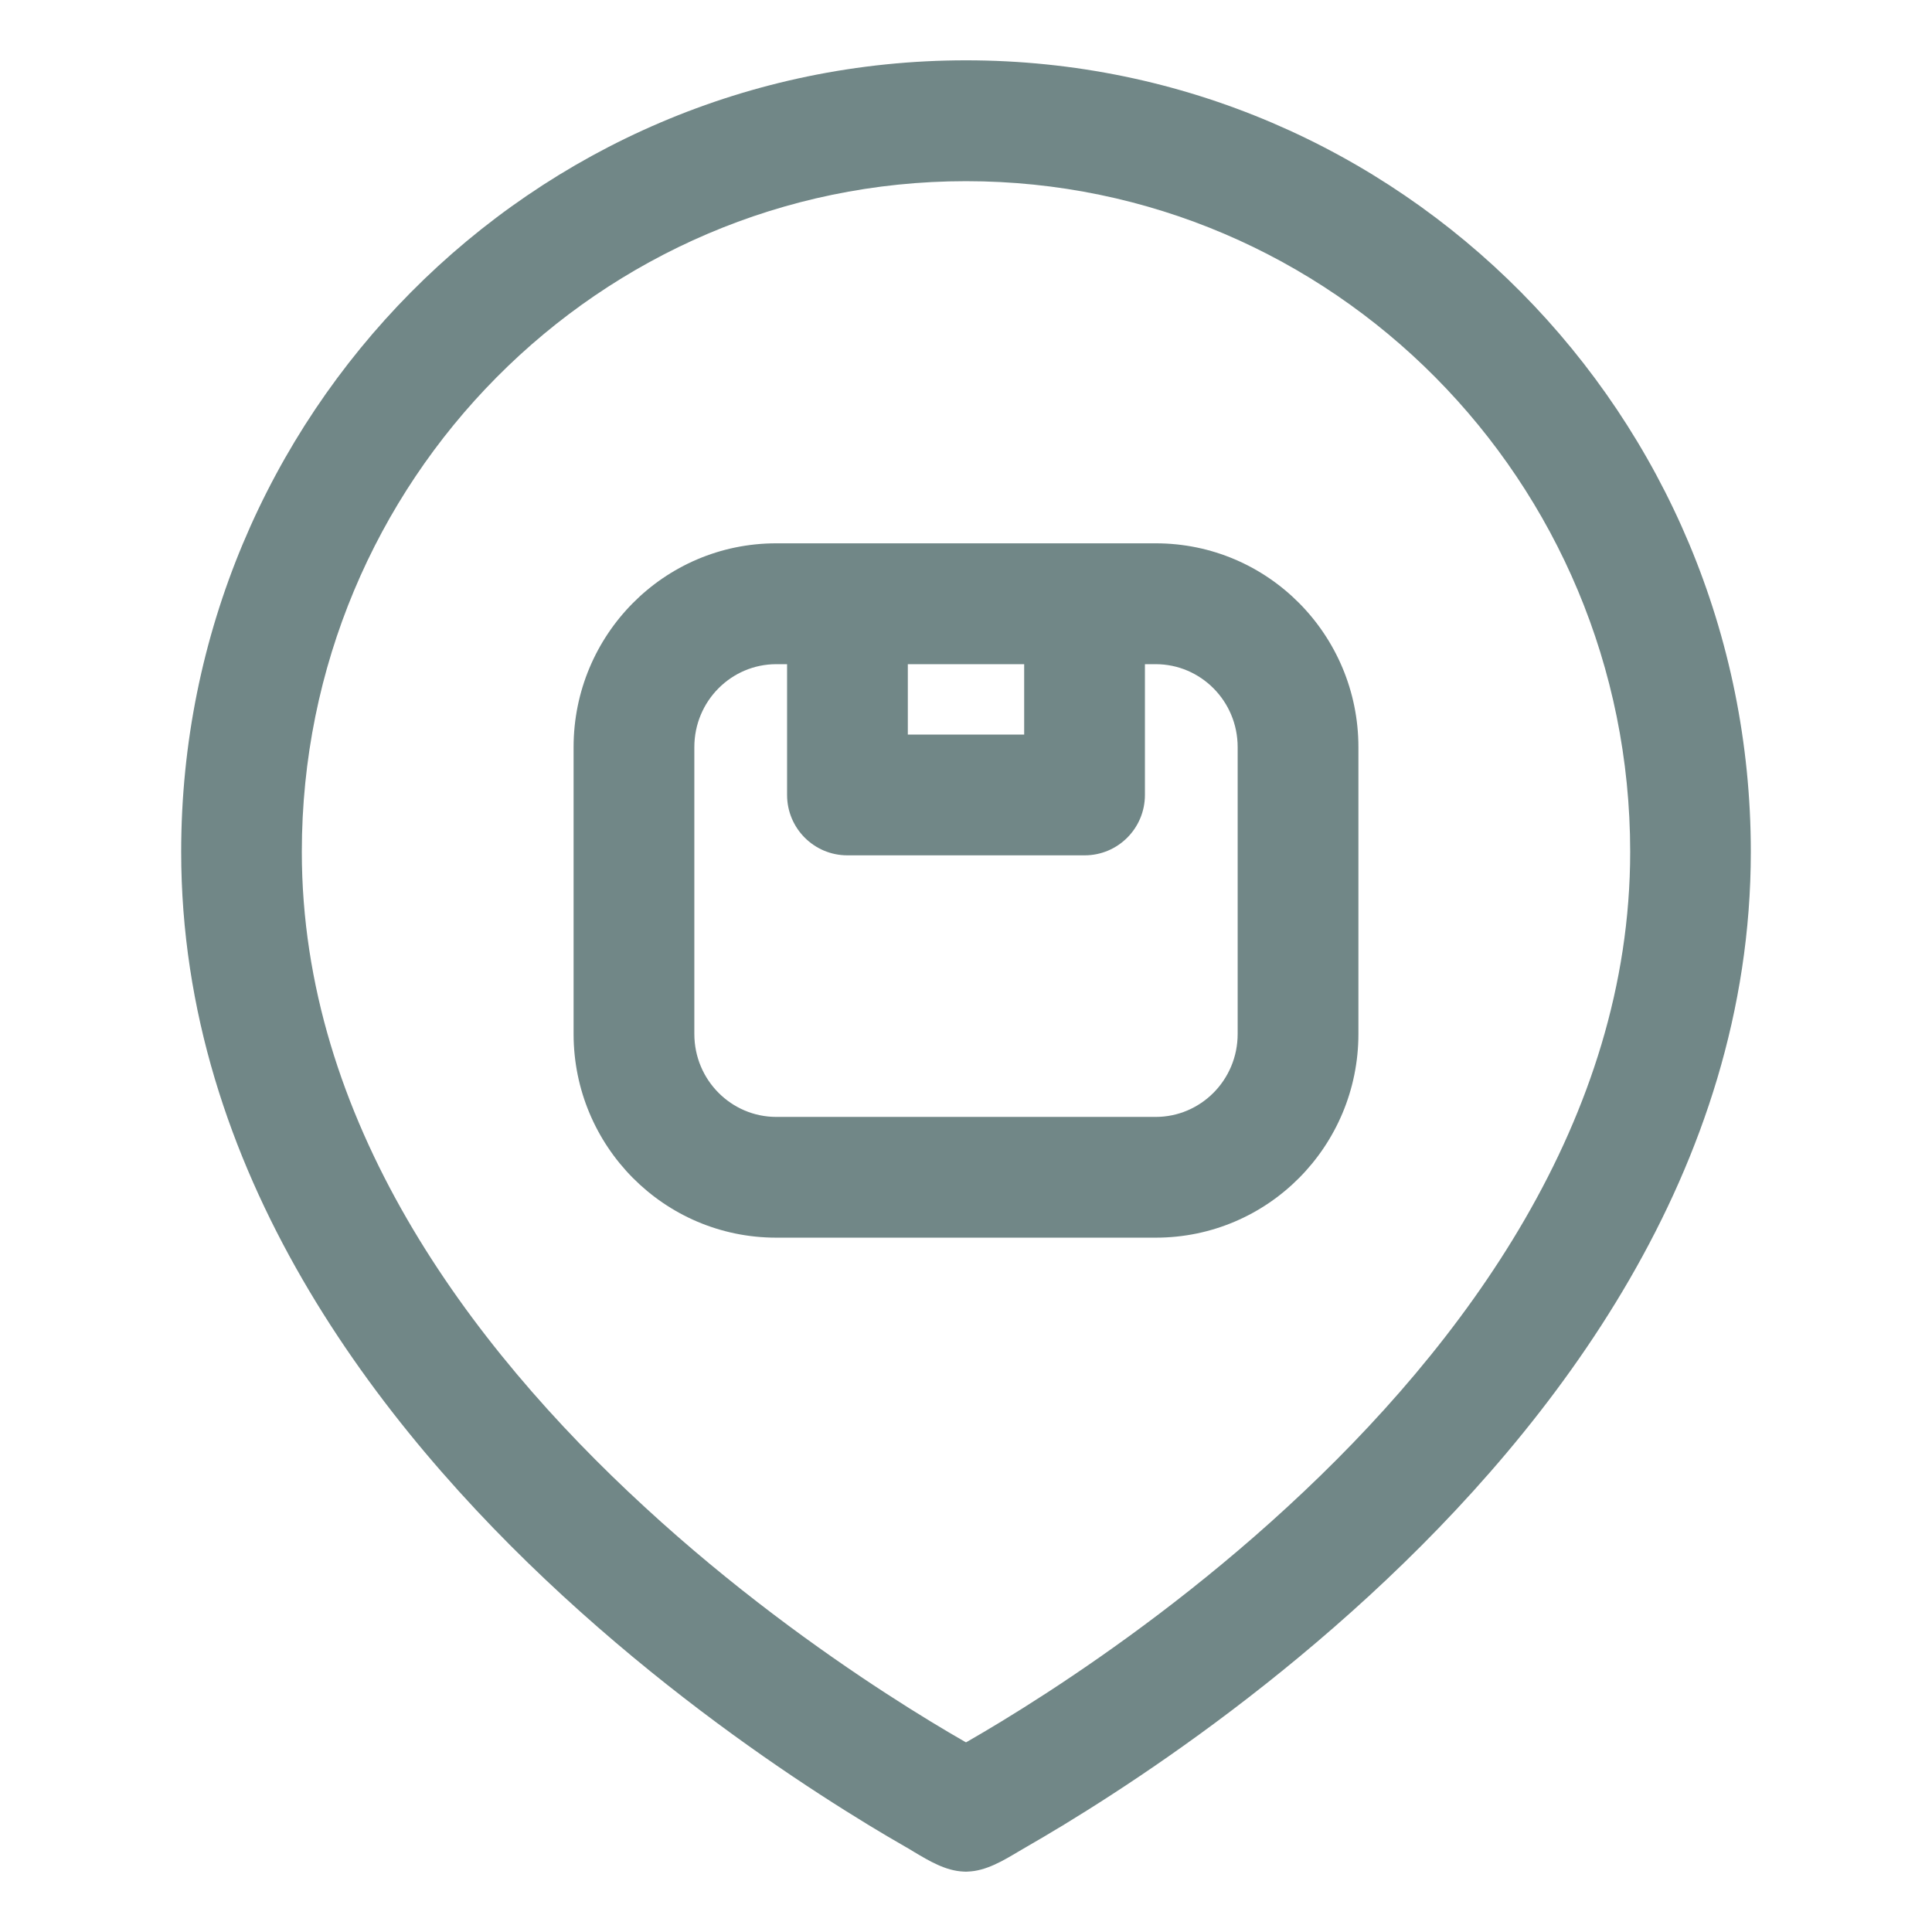
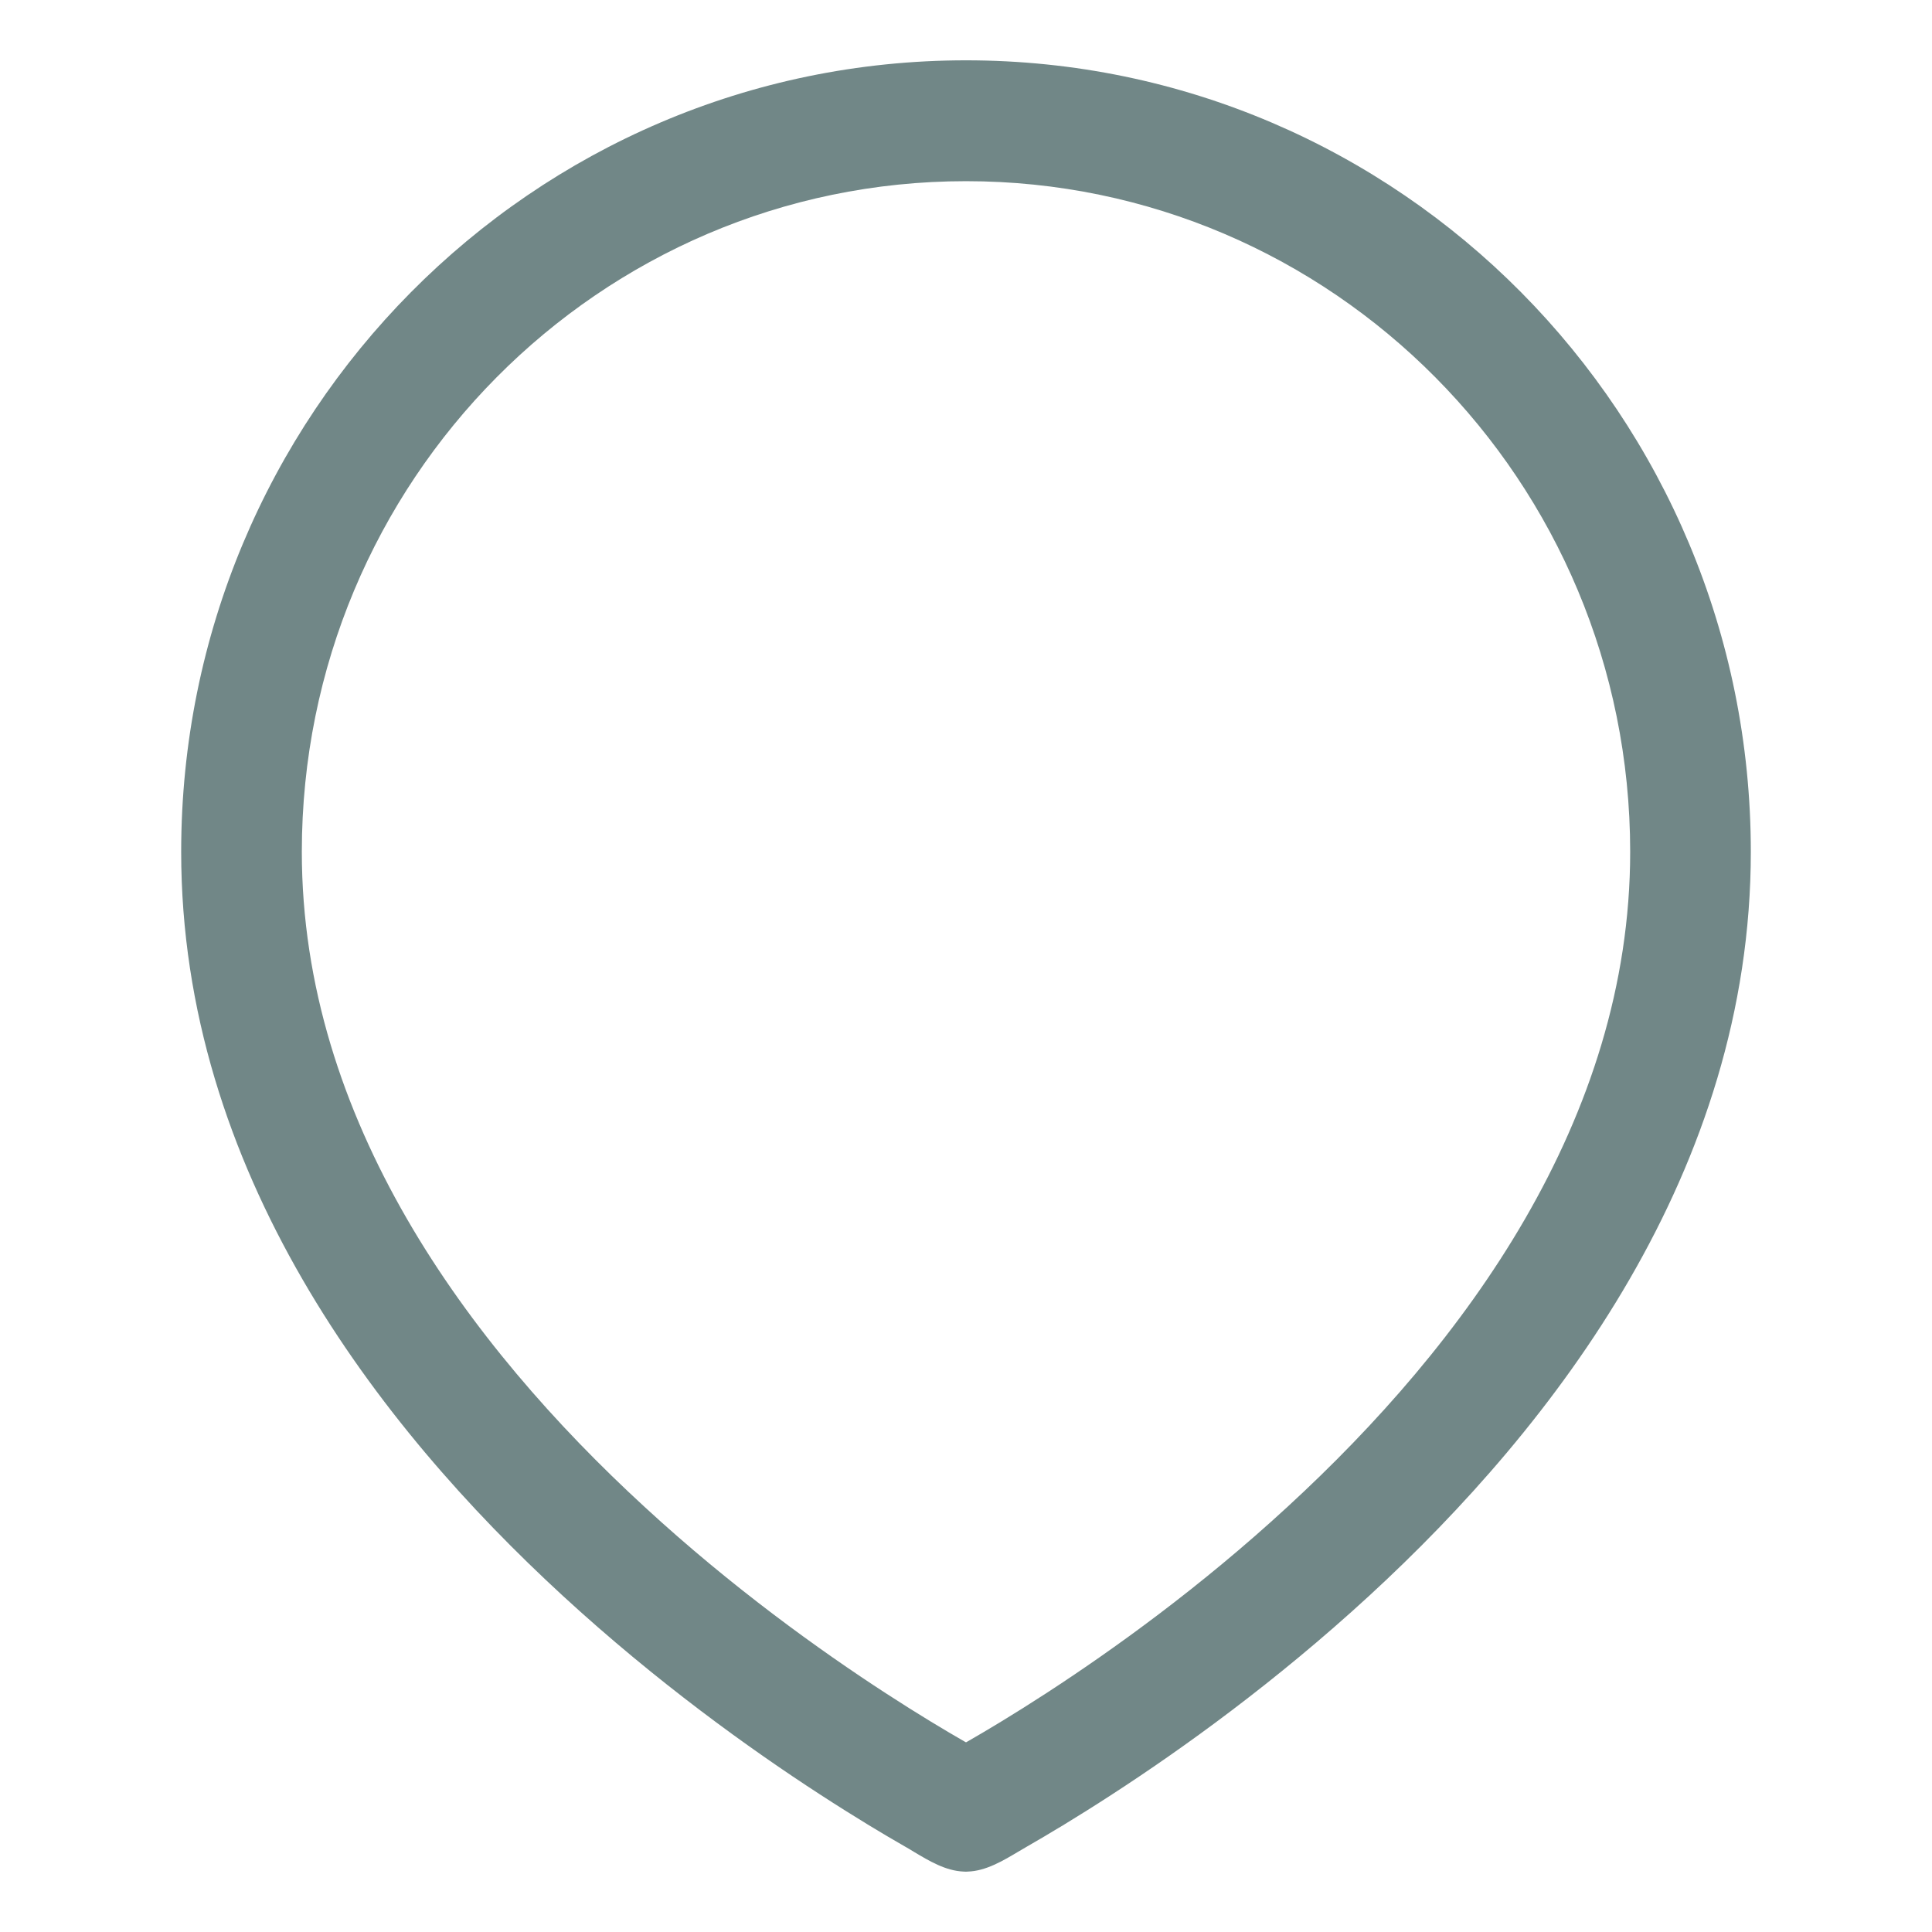
<svg xmlns="http://www.w3.org/2000/svg" width="18" height="18" viewBox="0 0 18 18" fill="none">
  <path fill-rule="evenodd" clip-rule="evenodd" d="M10.361 16.718C10.035 16.93 9.762 17.093 9.57 17.203C9.543 17.218 9.516 17.235 9.488 17.251C9.342 17.338 9.184 17.432 9.017 17.437C9.011 17.437 9.006 17.438 9 17.438C8.992 17.438 8.984 17.437 8.977 17.437C8.81 17.43 8.659 17.339 8.516 17.254C8.487 17.236 8.459 17.219 8.43 17.203C8.238 17.093 7.965 16.93 7.639 16.718C6.987 16.295 6.117 15.671 5.244 14.868C3.516 13.279 1.688 10.904 1.688 7.936C1.688 3.868 4.957 0.562 9 0.562C13.043 0.562 16.312 3.868 16.312 7.936C16.312 10.904 14.484 13.279 12.756 14.868C11.883 15.671 11.013 16.295 10.361 16.718ZM2.812 7.936C2.812 4.48 5.587 1.688 9 1.688C12.412 1.688 15.188 4.48 15.188 7.936C15.188 10.431 13.641 12.526 11.994 14.04C11.18 14.79 10.362 15.376 9.748 15.775C9.442 15.974 9.187 16.126 9.011 16.227L9 16.233L8.989 16.227C8.813 16.126 8.558 15.974 8.252 15.775C7.638 15.376 6.82 14.79 6.006 14.04C4.359 12.526 2.812 10.431 2.812 7.936Z" fill="#718787" />
-   <path fill-rule="evenodd" clip-rule="evenodd" d="M7.232 5.062C6.185 5.062 5.344 5.916 5.344 6.961V9.633C5.344 10.677 6.185 11.531 7.232 11.531H10.768C11.815 11.531 12.656 10.677 12.656 9.633V6.961C12.656 5.916 11.815 5.062 10.768 5.062H7.232ZM8.458 6.844V6.188H9.542V6.844H8.458ZM7.333 7.406V6.188H7.232C6.815 6.188 6.469 6.53 6.469 6.961V9.633C6.469 10.064 6.815 10.406 7.232 10.406H10.768C11.185 10.406 11.531 10.064 11.531 9.633V6.961C11.531 6.53 11.185 6.188 10.768 6.188H10.667V7.406C10.667 7.717 10.416 7.969 10.105 7.969H7.895C7.584 7.969 7.333 7.717 7.333 7.406Z" fill="#718787" />
</svg>